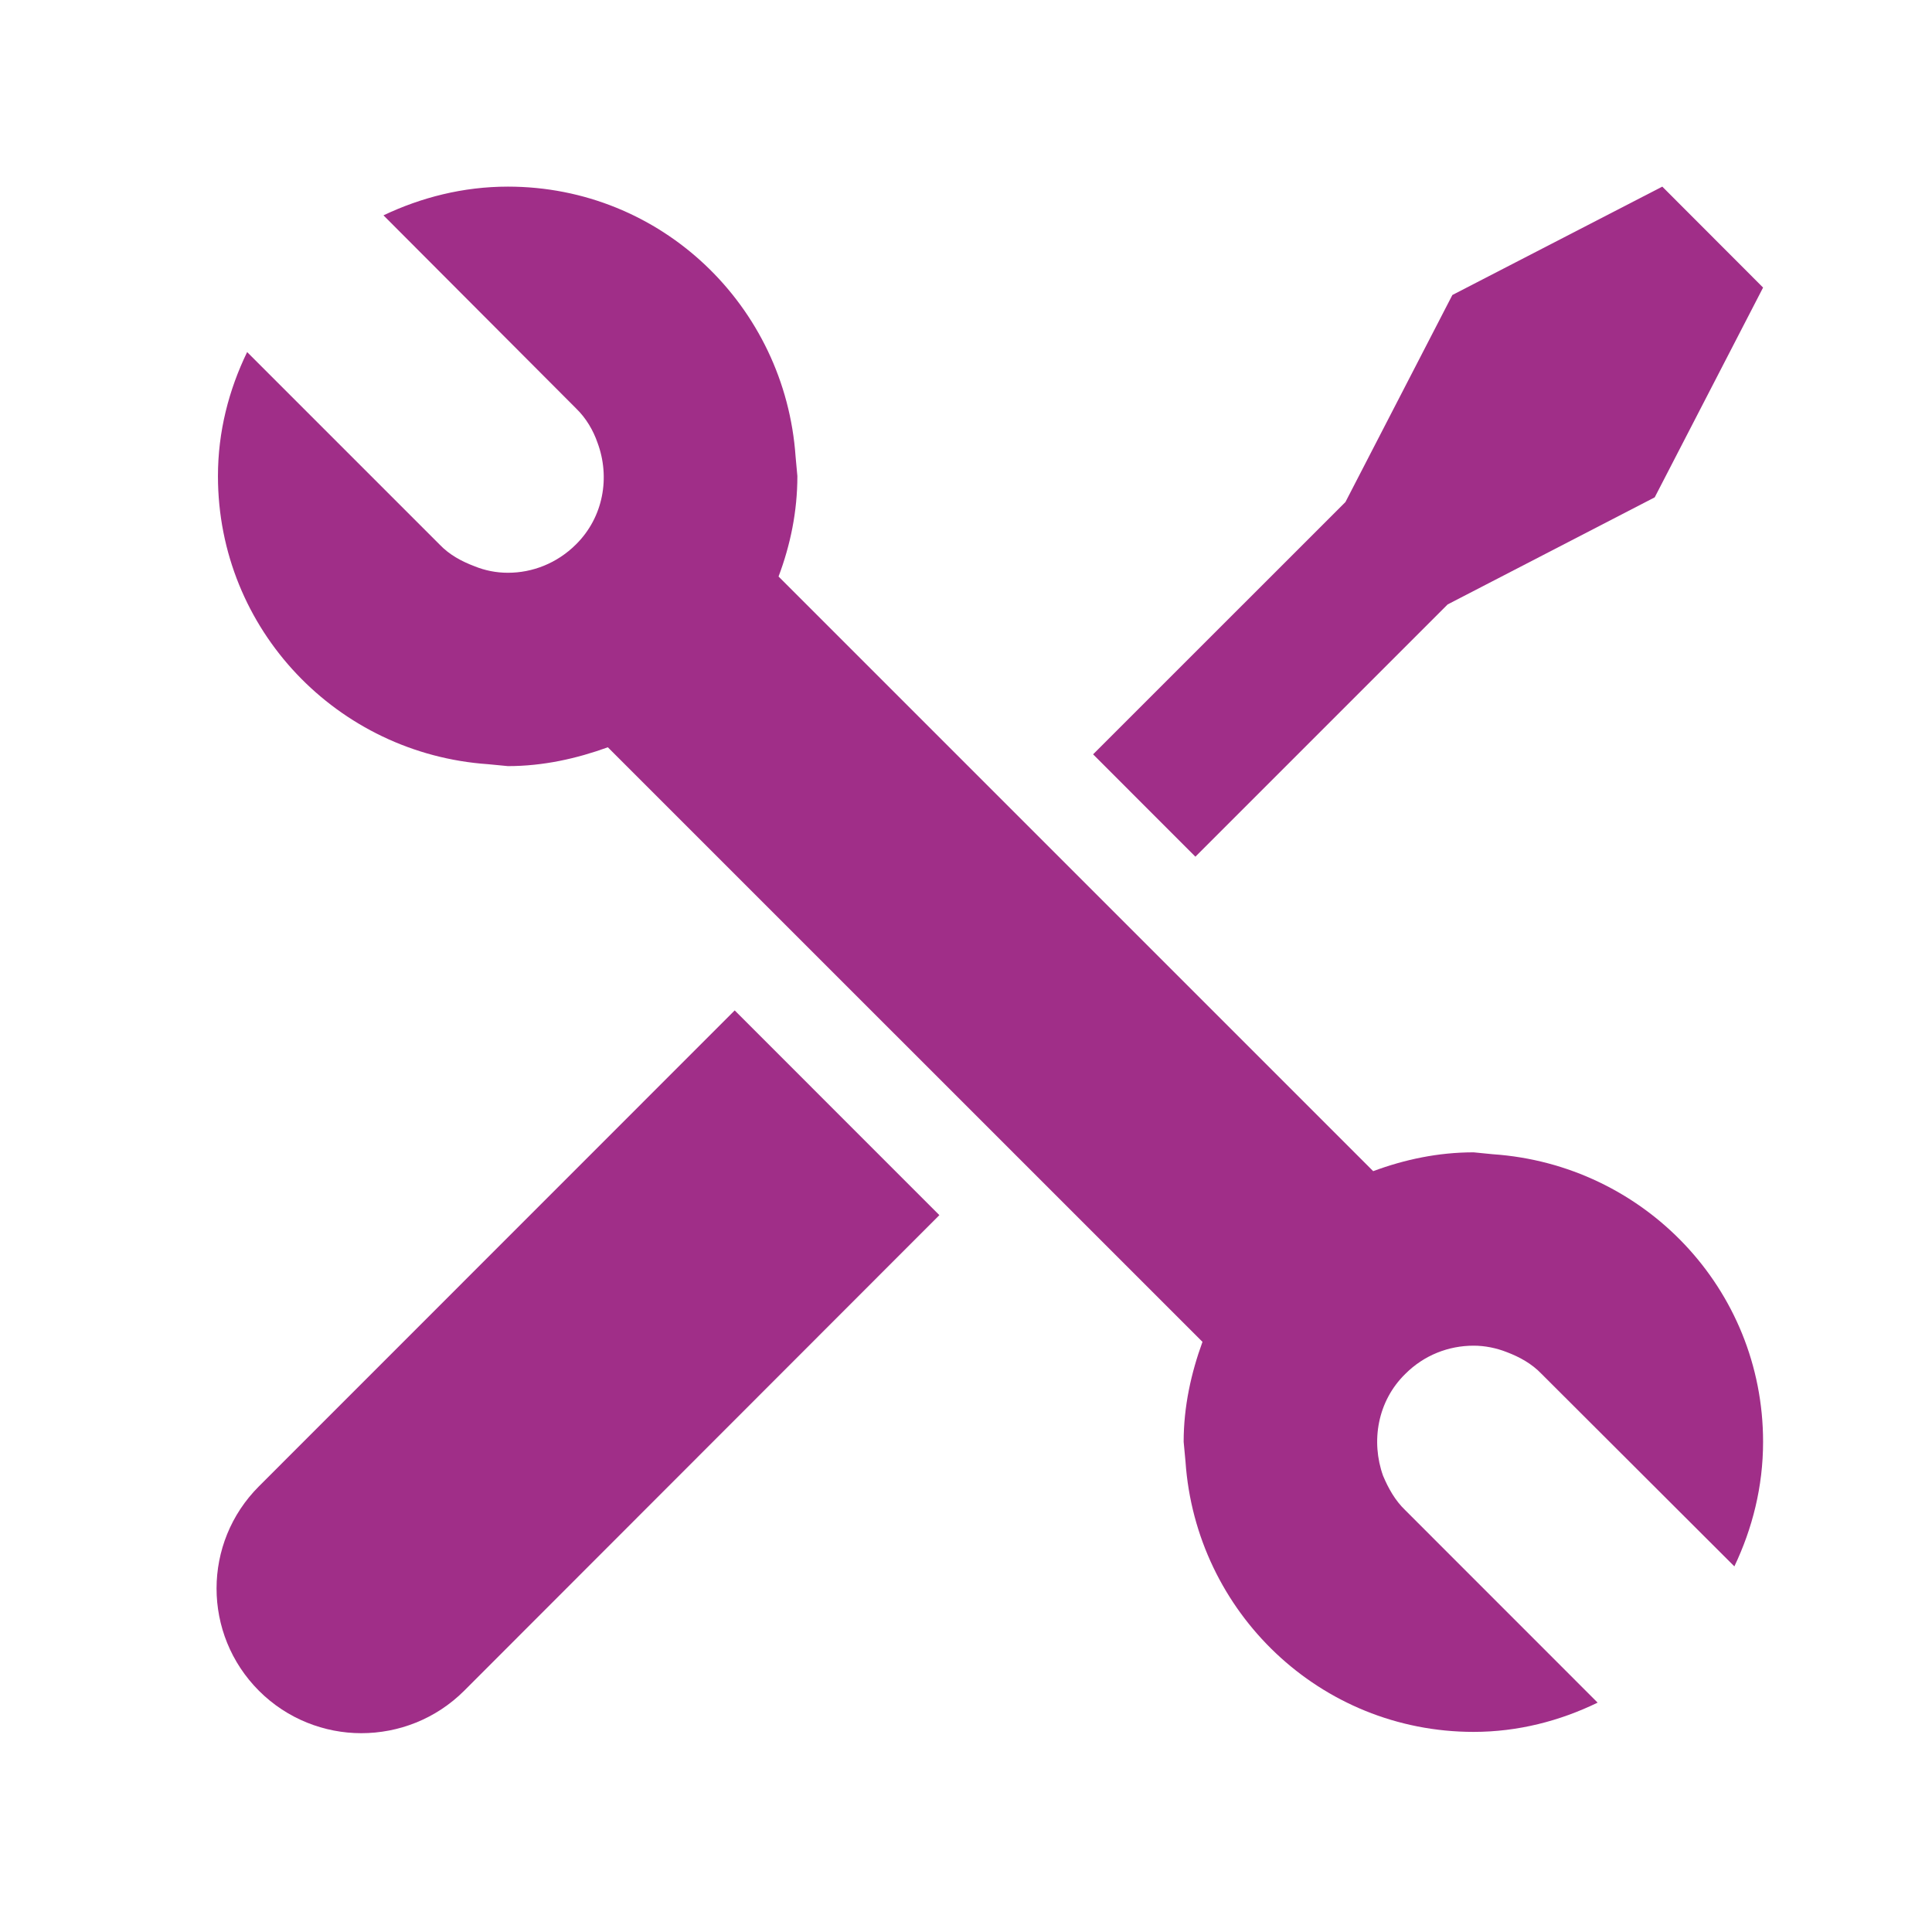
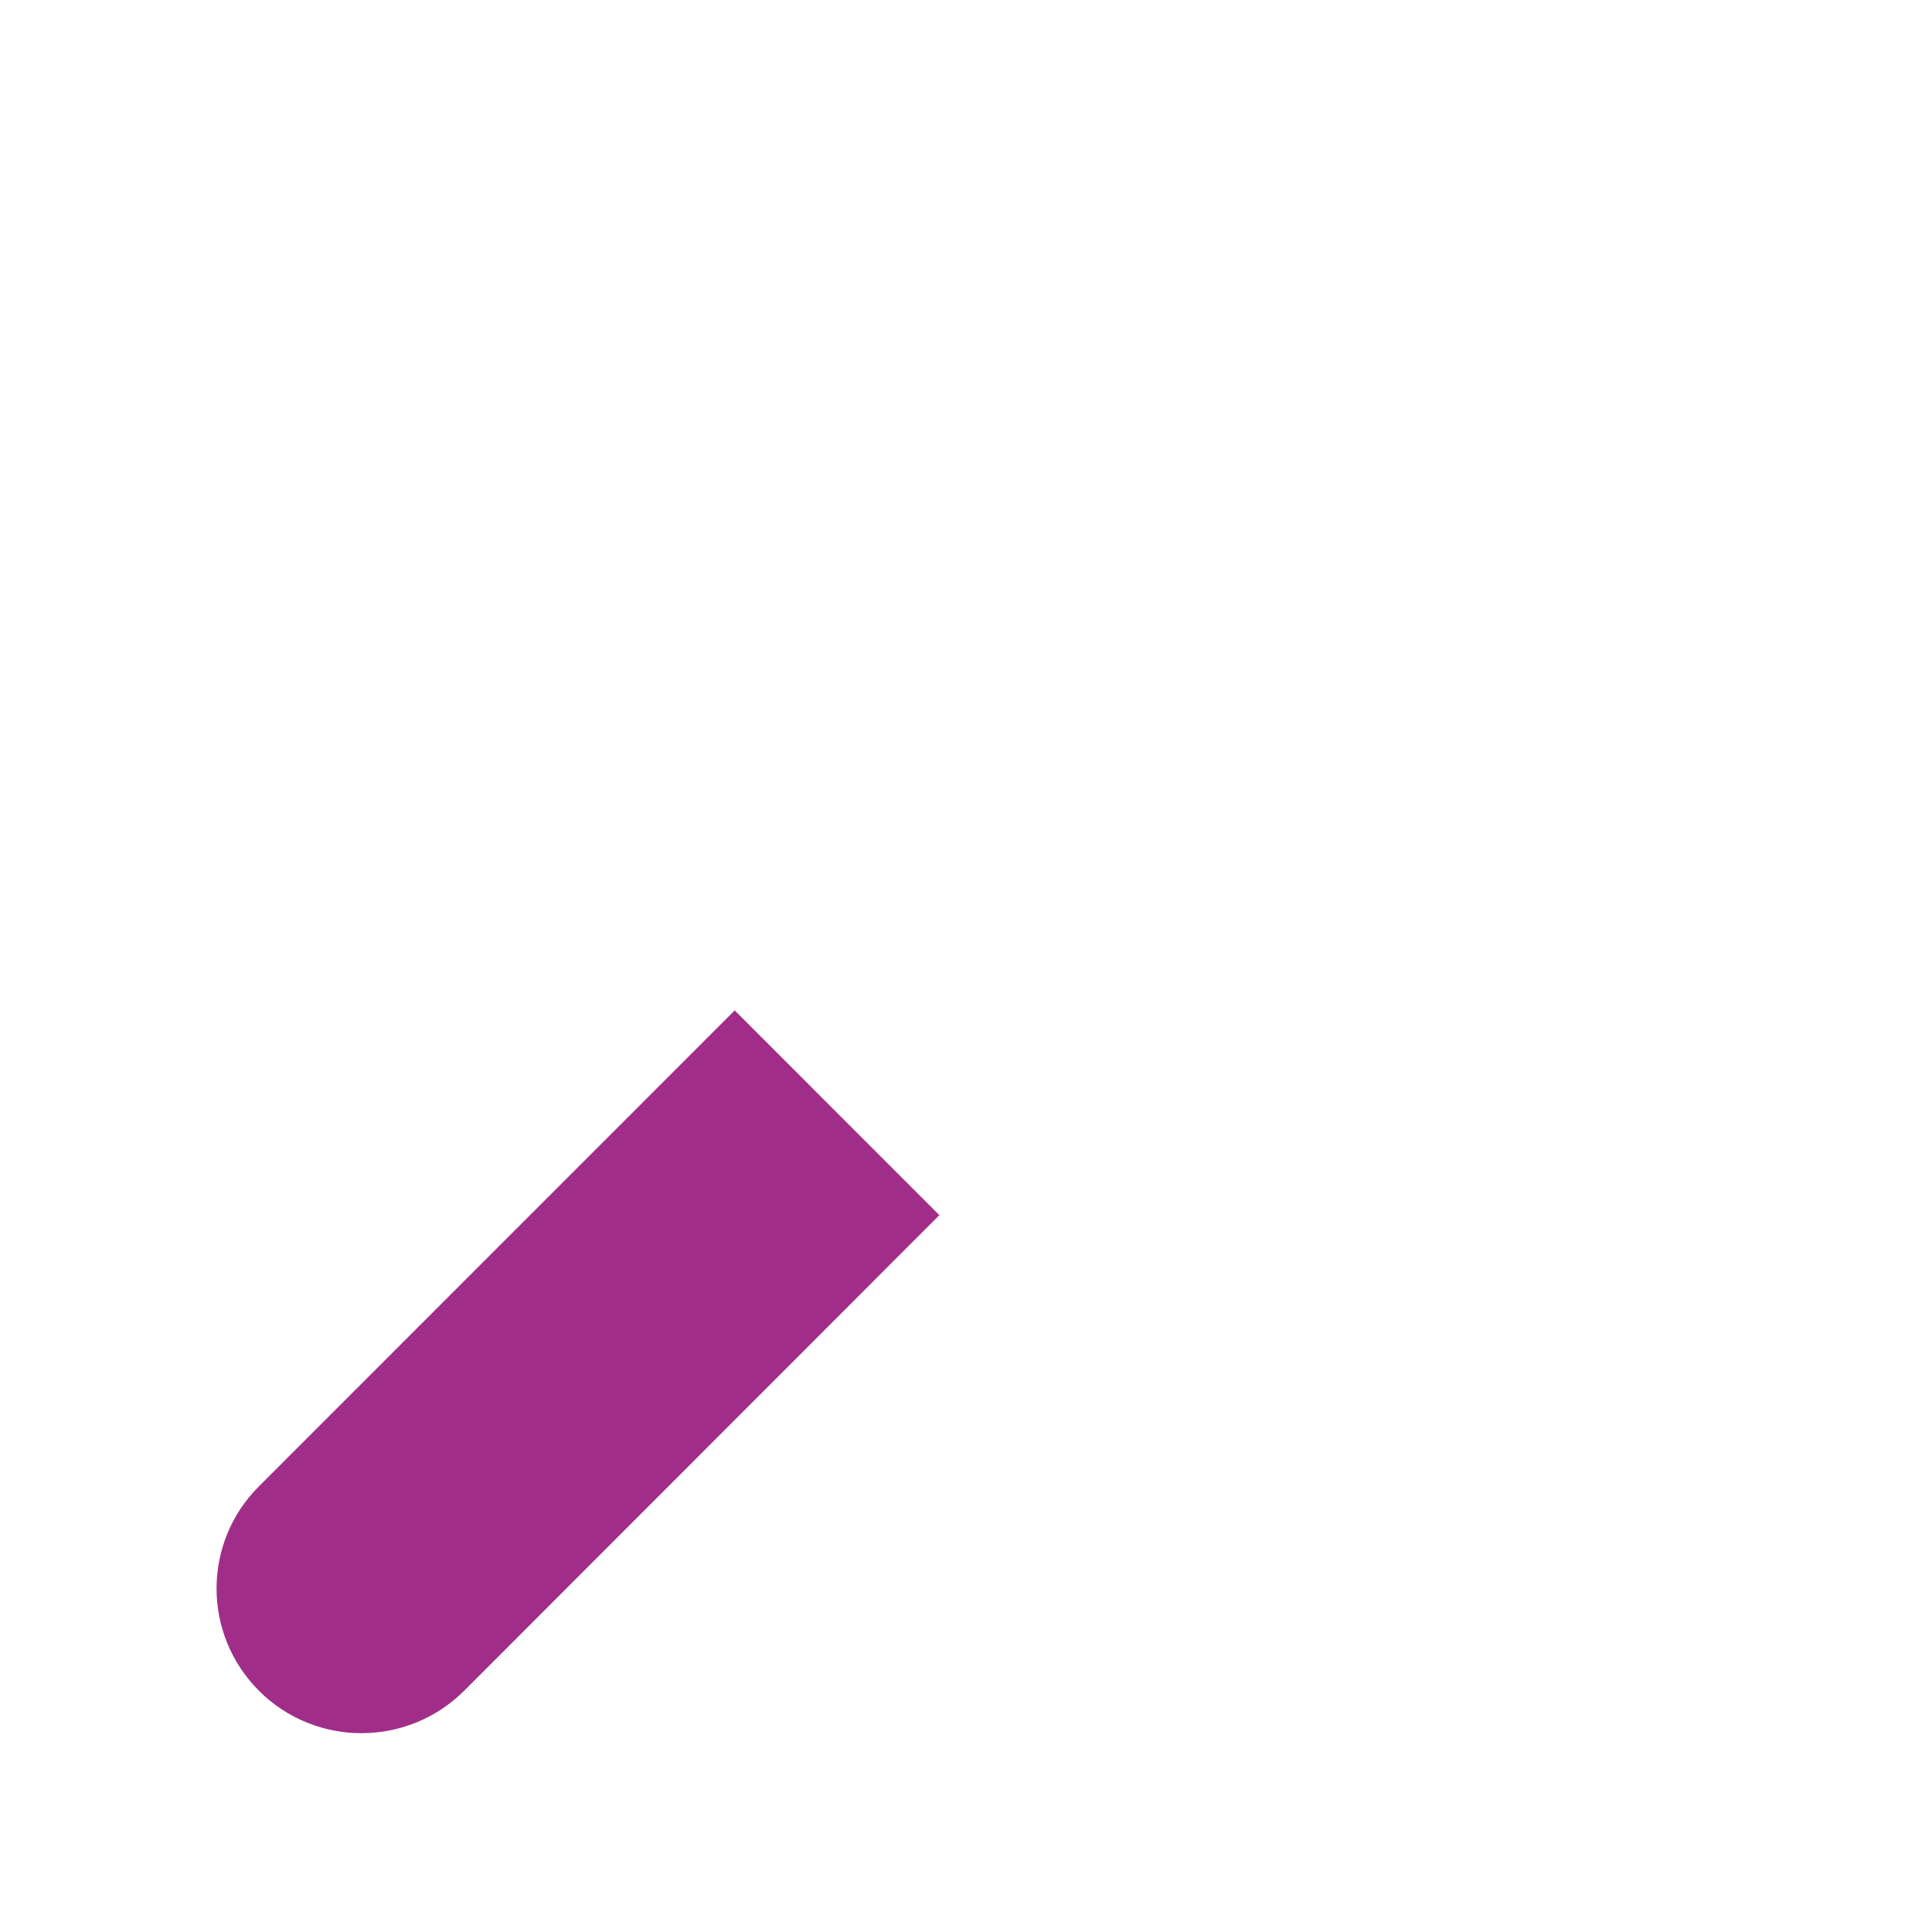
<svg xmlns="http://www.w3.org/2000/svg" xmlns:ns1="http://www.inkscape.org/namespaces/inkscape" xmlns:ns2="http://sodipodi.sourceforge.net/DTD/sodipodi-0.dtd" width="10mm" height="10mm" viewBox="0 0 10 10" version="1.1" id="svg2238" ns1:version="0.92.3 (2405546, 2018-03-11)" ns2:docname="icons-szerviz.svg">
  <defs id="defs2232" />
  <ns2:namedview id="base" pagecolor="#ffffff" bordercolor="#666666" borderopacity="1.0" ns1:pageopacity="0.0" ns1:pageshadow="2" ns1:zoom="5.6" ns1:cx="42.700156" ns1:cy="-1.2316307" ns1:document-units="mm" ns1:current-layer="layer9" showgrid="false" ns1:window-width="1879" ns1:window-height="1056" ns1:window-x="41" ns1:window-y="24" ns1:window-maximized="1" />
  <g ns1:groupmode="layer" id="layer9" ns1:label="Szerviz" style="display:inline">
    <g transform="matrix(0.353,0,0,-0.353,-191.576,55.047)" id="g2195">
      <path d="m 546.506,134.148 c -0.83,-0.828 -0.83,-2.17 0,-3 0.414,-0.414 0.961,-0.621 1.499,-0.621 0.547,0 1.092,0.207 1.508,0.621 l 6.969,6.975 -3.001,3.002 z" style="fill:#a02e88;fill-opacity:1;fill-rule:nonzero;stroke:none" id="path982" ns1:connector-curvature="0" />
-       <path d="m 564.599,139.016 -0.283,0.028 c -0.519,0 -1.009,-0.104 -1.473,-0.276 l -8.719,8.719 c 0.174,0.462 0.276,0.954 0.276,1.473 l -0.026,0.283 c -0.153,2.213 -1.97,3.961 -4.218,3.961 -0.657,0 -1.273,-0.159 -1.825,-0.421 l 2.821,-2.828 c 0.151,-0.145 0.255,-0.326 0.317,-0.505 0.188,-0.504 0.09,-1.092 -0.317,-1.494 -0.278,-0.276 -0.637,-0.414 -0.996,-0.414 -0.174,0 -0.339,0.034 -0.491,0.096 -0.187,0.071 -0.366,0.166 -0.511,0.318 l -2.822,2.822 c -0.269,-0.554 -0.428,-1.168 -0.428,-1.818 0,-2.255 1.756,-4.073 3.961,-4.225 l 0.291,-0.028 c 0.518,0 1.009,0.111 1.465,0.276 l 8.719,-8.718 c -0.166,-0.456 -0.276,-0.947 -0.276,-1.465 l 0.027,-0.29 c 0.152,-2.208 1.972,-3.964 4.225,-3.964 0.649,0 1.265,0.16 1.818,0.429 l -2.82,2.821 c -0.152,0.145 -0.25,0.326 -0.326,0.505 -0.18,0.504 -0.083,1.094 0.326,1.494 0.276,0.276 0.635,0.414 1.002,0.414 0.166,0 0.333,-0.034 0.49,-0.096 0.181,-0.069 0.361,-0.166 0.506,-0.318 l 2.827,-2.822 c 0.264,0.554 0.421,1.168 0.421,1.827 0,2.246 -1.748,4.064 -3.961,4.216" style="fill:#a02e88;fill-opacity:1;fill-rule:nonzero;stroke:none" id="path986" ns1:connector-curvature="0" />
-       <path d="m 563.935,147.078 3.036,1.57 1.589,3.076 -1.478,1.48 -3.078,-1.589 -1.568,-3.036 -3.7,-3.699 1.5,-1.501 z" style="fill:#a02e88;fill-opacity:1;fill-rule:nonzero;stroke:none" id="path990" ns1:connector-curvature="0" />
    </g>
  </g>
</svg>